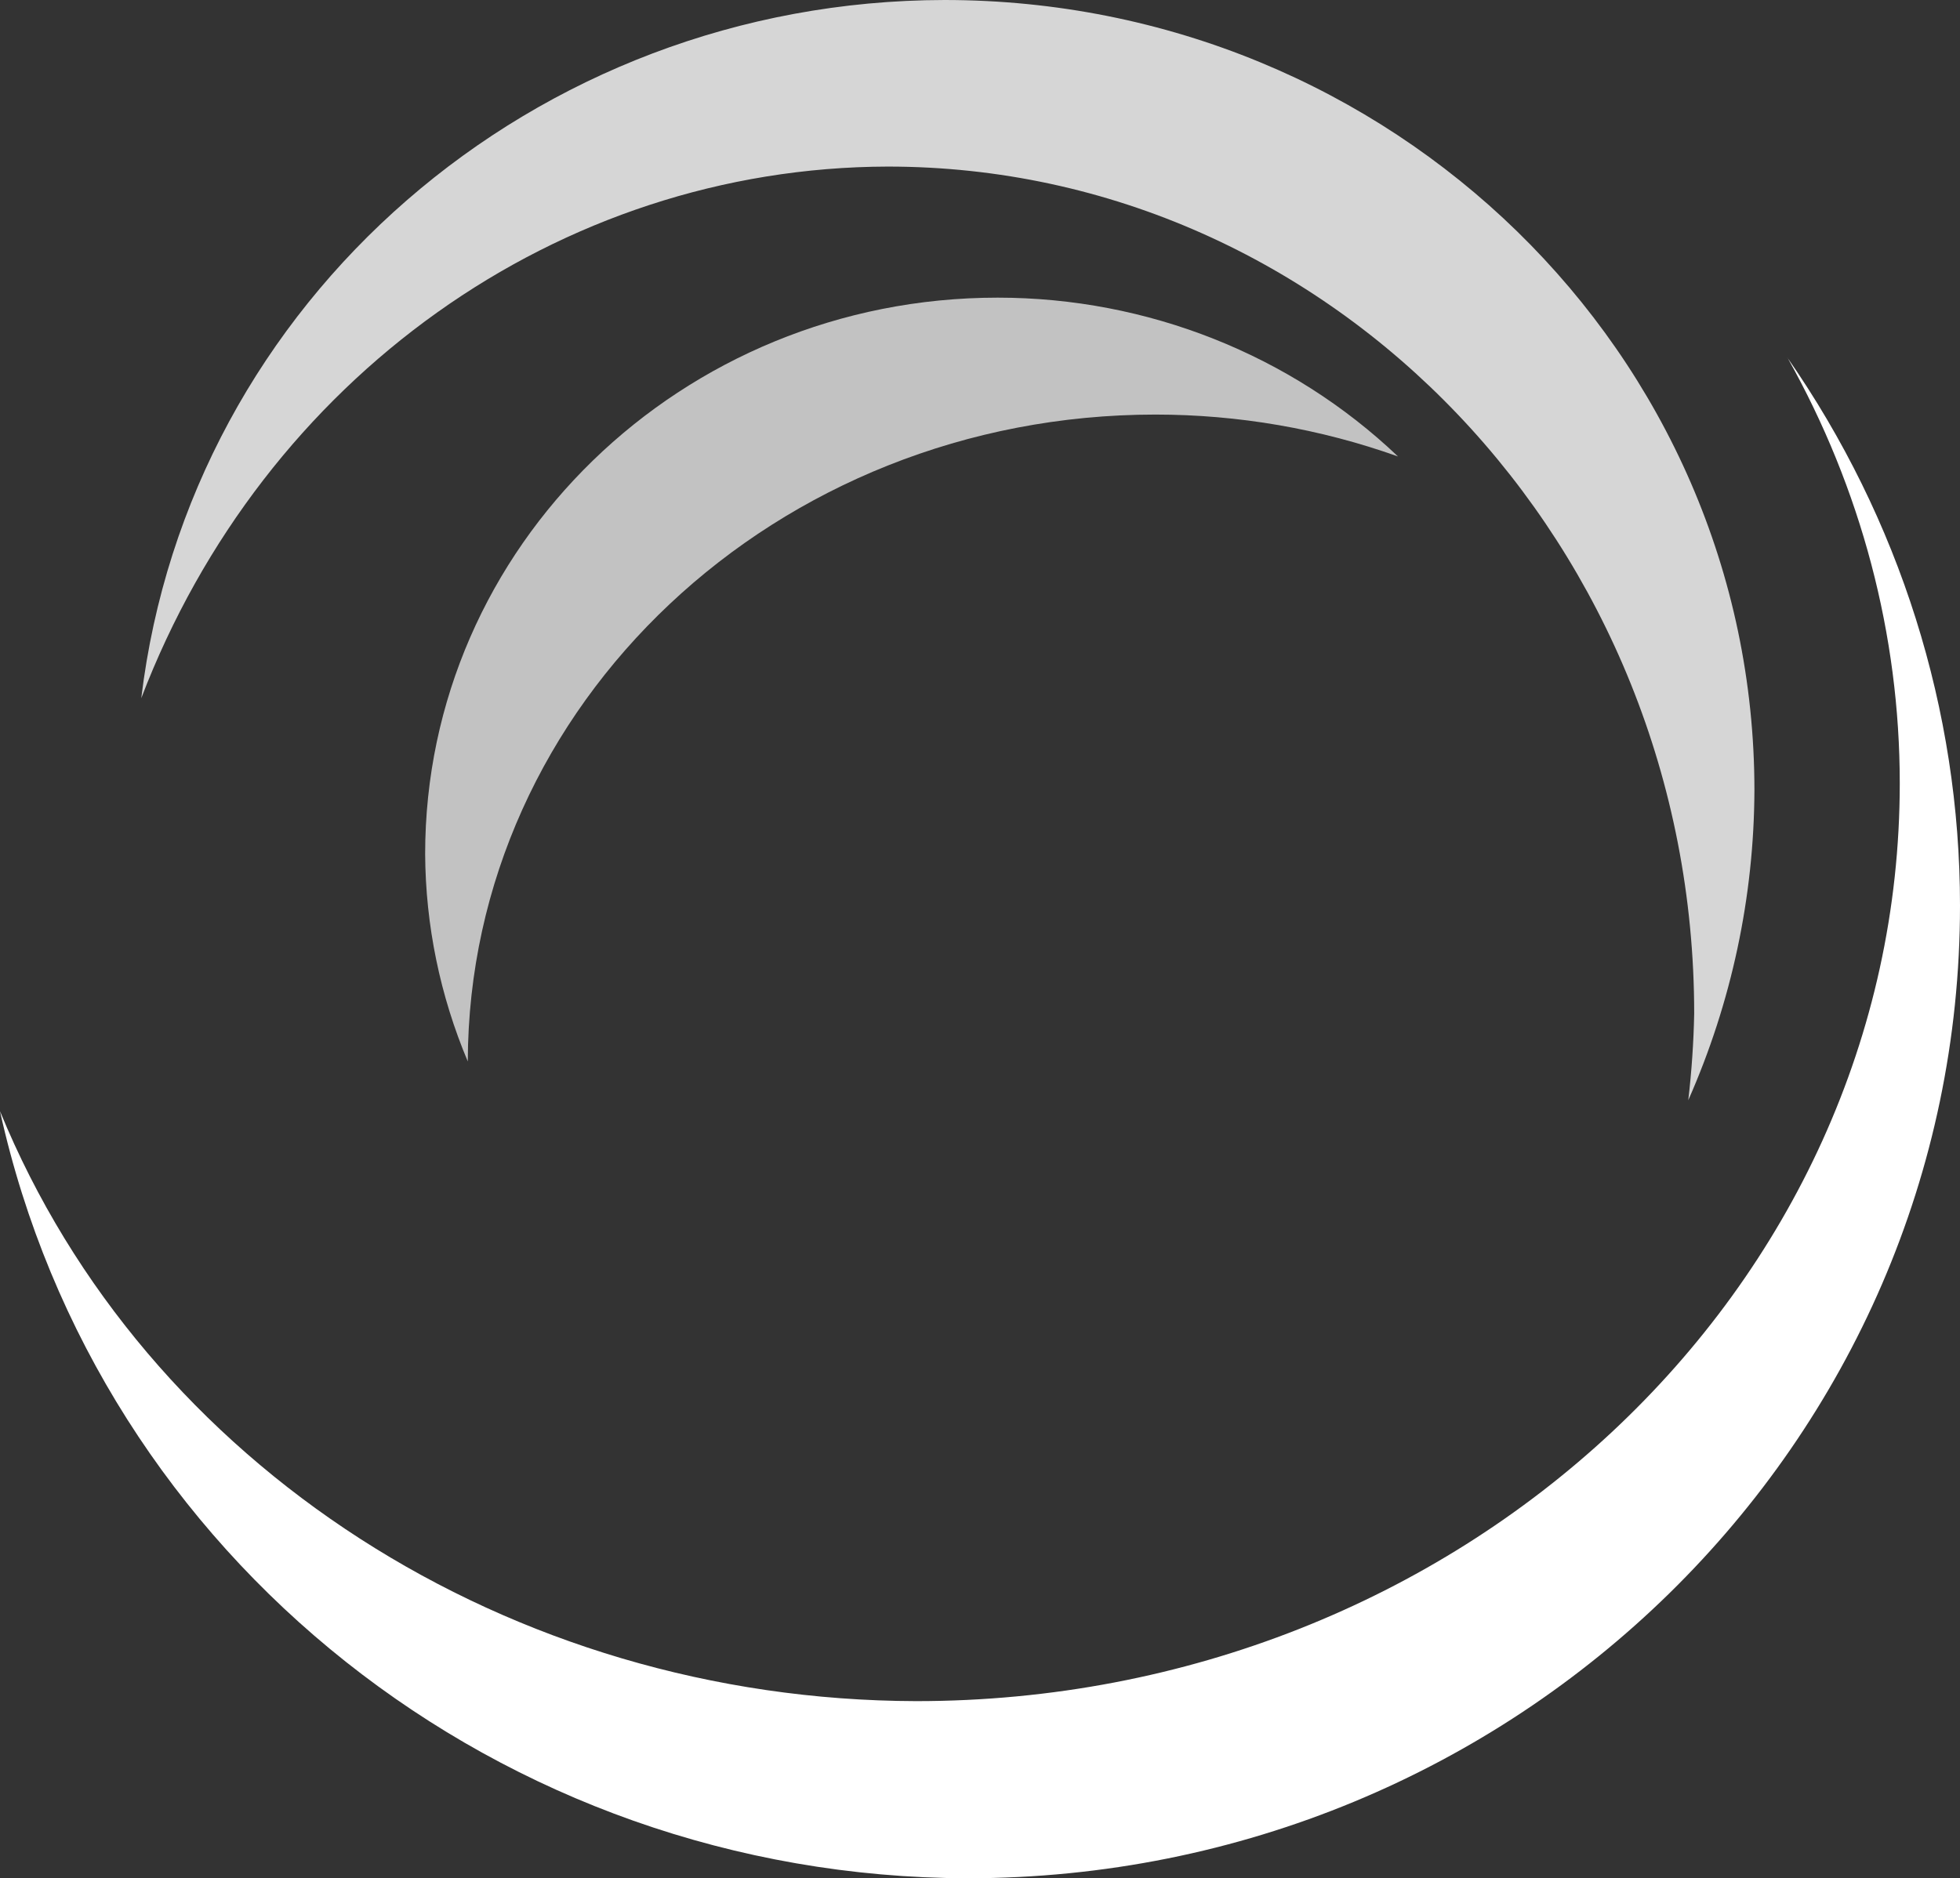
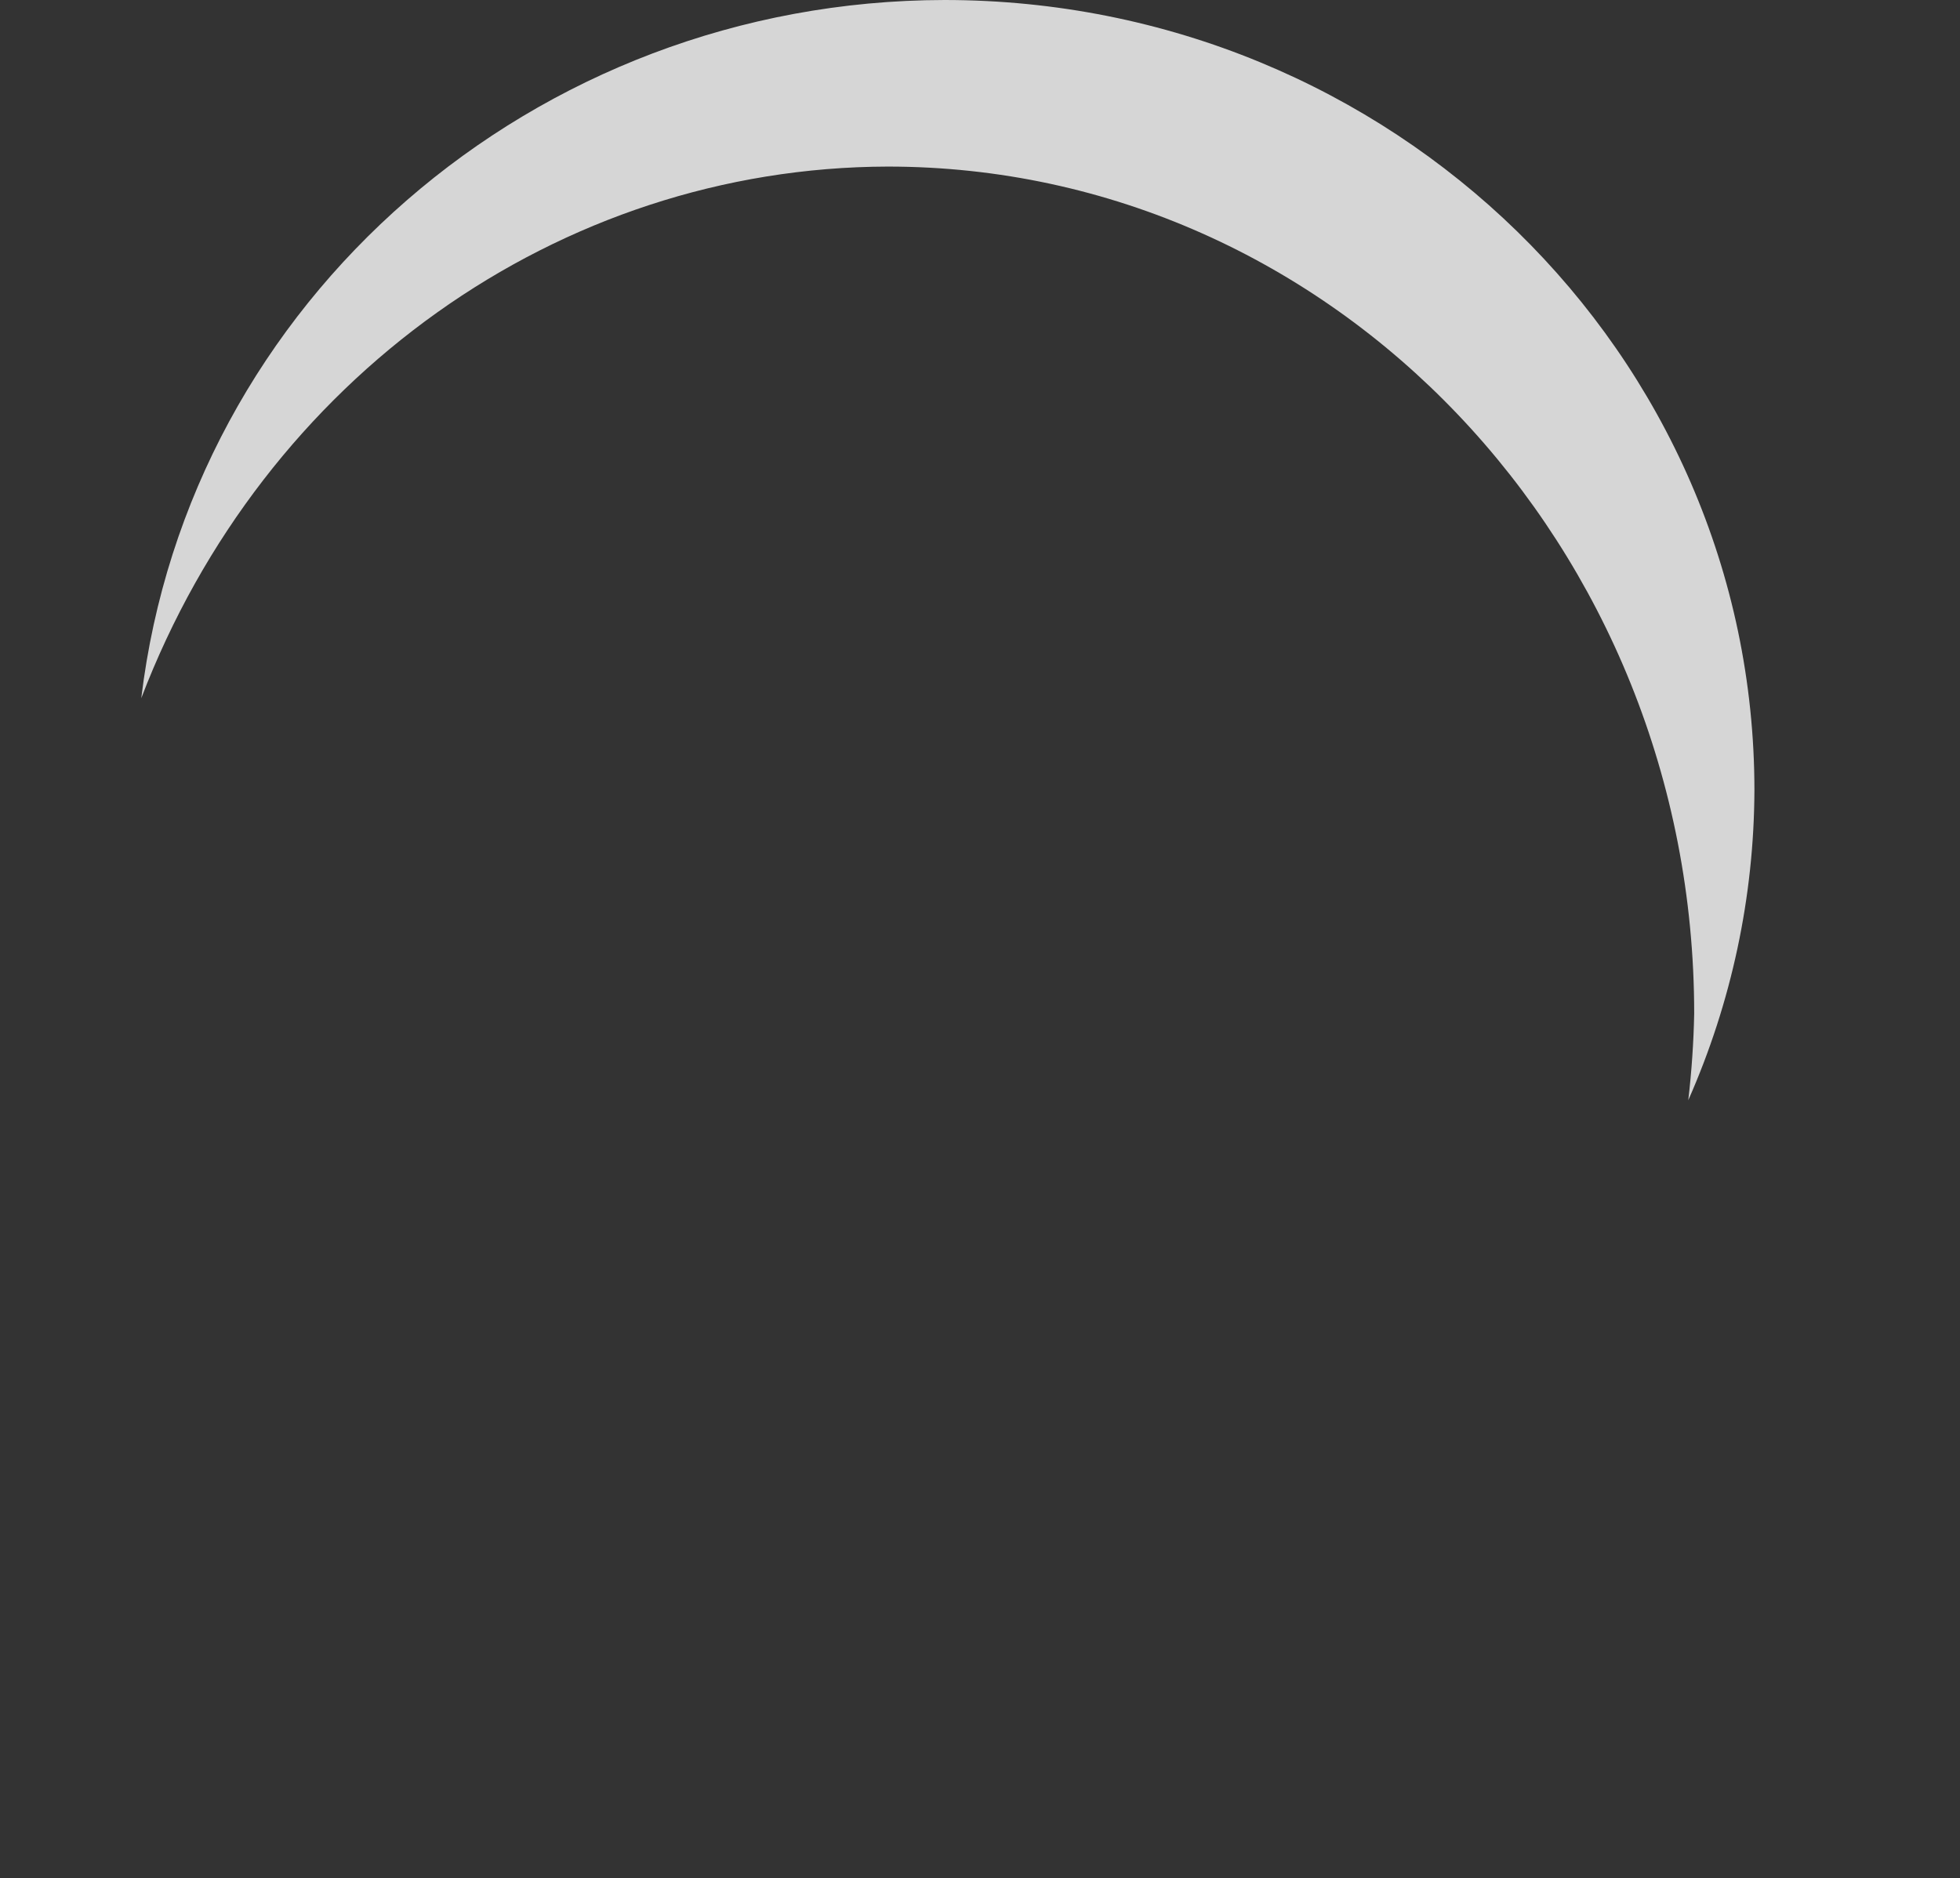
<svg xmlns="http://www.w3.org/2000/svg" id="svg59" viewBox="0 0 245.03 234.87">
  <rect x="0" y="0" width="245.03" height="234.87" fill="#333333" stroke="none" />
  <defs>
    <style>
      .cls-1 {
        opacity: .8;
      }

      .cls-1, .cls-2, .cls-3 {
        fill: #fff;
        stroke-width: 0px;
      }

      .cls-3 {
        opacity: .7;
      }
    </style>
  </defs>
-   <path id="path2694" class="cls-2" d="m223.46,44.72c9.22,16.42,14.04,34.68,14.04,53.22,0,63.39-55.06,114.78-122.97,114.78-50.84-.13-96.36-29.44-114.53-73.77,12.33,55.86,62.66,95.78,120.95,95.92,68.53,0,124.08-54.46,124.08-121.64,0-24.44-7.53-48.32-21.58-68.51Z" />
  <path id="path5373" class="cls-1" d="m118.07,0C66.77.08,23.63,37.58,17.66,87.31,32.96,47.23,69.88,20.93,110.98,20.83c55.68,0,100.82,47.42,100.82,105.91h0c-.07,3.62-.32,7.24-.74,10.84,5.41-12.24,8.22-25.42,8.27-38.75C219.33,44.24,174,0,118.07,0h0Z" />
-   <path id="path6258" class="cls-3" d="m124.72,37.22c-39.53,0-71.57,31.15-71.57,69.57.05,8.9,1.86,17.71,5.33,25.94.12-44.7,38.56-80.88,85.96-80.89,10.36,0,20.64,1.78,30.33,5.24-13.37-12.73-31.34-19.86-50.05-19.86Z" />
</svg>